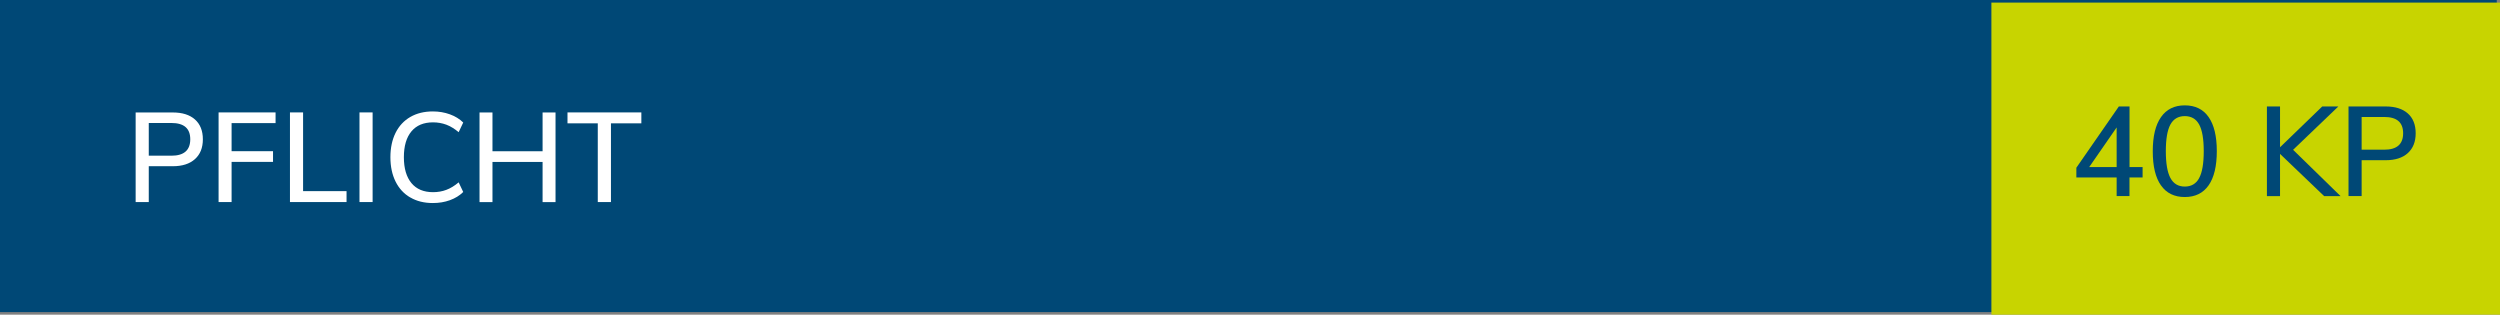
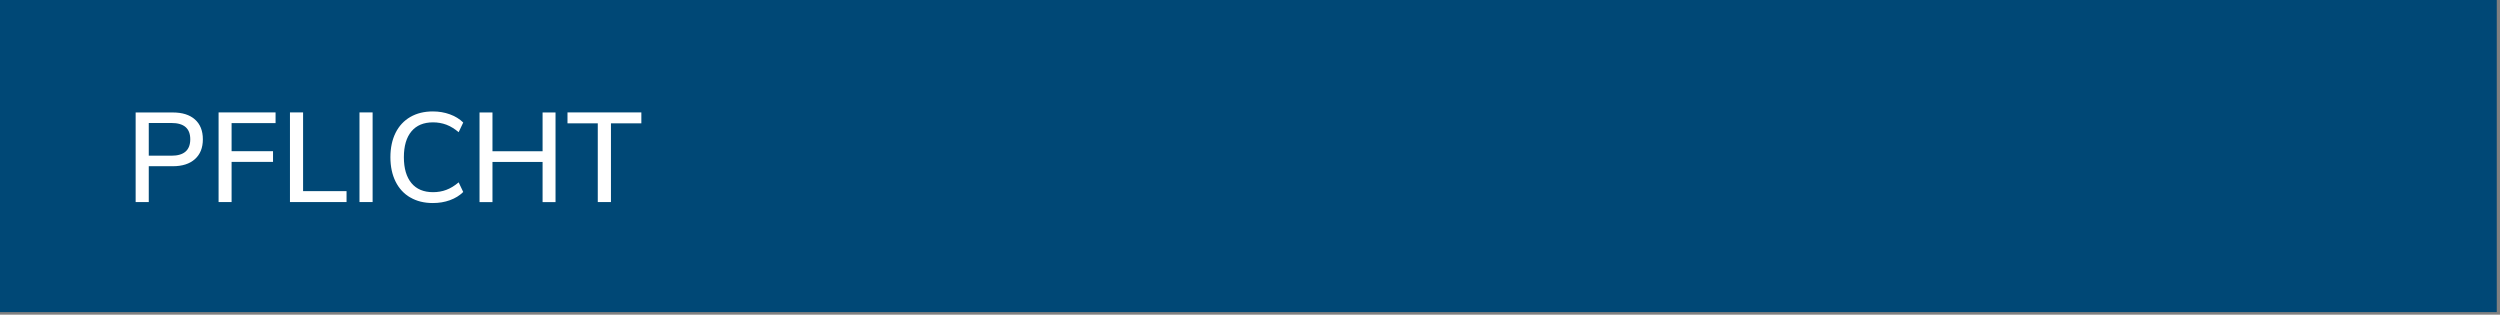
<svg xmlns="http://www.w3.org/2000/svg" id="Ebene_2" data-name="Ebene 2" viewBox="0 0 432.56 54.45">
  <rect x="0" y="0" width="432.56" height="54.45" fill="#808080" stroke="none" />
  <defs>
    <style>
      .cls-1 {
        fill: #004876;
      }

      .cls-1, .cls-2, .cls-3 {
        stroke-width: 0px;
      }

      .cls-2 {
        fill: #c8d400;
      }

      .cls-3 {
        fill: #fff;
      }
    </style>
  </defs>
  <g id="Ebene_1-2" data-name="Ebene 1">
    <rect class="cls-1" width="432" height="54" />
-     <rect class="cls-2" x="344.56" y=".45" width="88" height="54" />
    <g>
      <path class="cls-3" d="M23.48,19.46h6.42c1.64,0,2.92.4,3.83,1.21.91.81,1.37,1.95,1.37,3.43s-.46,2.61-1.37,3.43c-.91.82-2.19,1.23-3.83,1.23h-4.16v6.2h-2.27v-15.51ZM29.66,26.94c2.17,0,3.26-.95,3.26-2.84s-1.09-2.82-3.26-2.82h-3.92v5.65h3.92Z" />
      <path class="cls-3" d="M37.82,34.96v-15.51h9.86v1.85h-7.61v4.86h7.17v1.85h-7.17v6.95h-2.24Z" />
      <path class="cls-3" d="M50.17,34.96v-15.51h2.27v13.62h7.52v1.89h-9.79Z" />
      <path class="cls-3" d="M62.2,34.96v-15.51h2.27v15.51h-2.27Z" />
      <path class="cls-3" d="M70.99,34.17c-1.11-.64-1.96-1.57-2.55-2.76s-.89-2.6-.89-4.21.3-3.02.89-4.21,1.45-2.11,2.55-2.75c1.11-.64,2.41-.96,3.9-.96,1.06,0,2.04.17,2.95.5.91.33,1.68.8,2.31,1.42l-.79,1.67c-.72-.6-1.43-1.03-2.14-1.3-.71-.26-1.48-.4-2.3-.4-1.62,0-2.86.52-3.73,1.56-.87,1.04-1.31,2.53-1.31,4.47s.44,3.43,1.31,4.48c.87,1.05,2.12,1.57,3.73,1.57.82,0,1.59-.13,2.3-.4.71-.26,1.43-.7,2.14-1.3l.79,1.67c-.63.62-1.4,1.09-2.31,1.42-.91.33-1.89.49-2.95.49-1.5,0-2.8-.32-3.9-.97Z" />
      <path class="cls-3" d="M93.88,19.46h2.24v15.51h-2.24v-6.95h-8.67v6.95h-2.24v-15.51h2.24v6.71h8.67v-6.71Z" />
      <path class="cls-3" d="M103.43,34.96v-13.62h-5.24v-1.89h12.78v1.89h-5.26v13.62h-2.29Z" />
    </g>
    <g>
      <path class="cls-1" d="M370.72,28.91v1.8h-2.27v3.21h-2.22v-3.21h-6.97v-1.69l7.35-10.6h1.85v10.49h2.27ZM361.48,28.91h4.75v-6.86l-4.75,6.86Z" />
-       <path class="cls-1" d="M373.9,32.08c-.95-1.35-1.42-3.31-1.42-5.9s.47-4.55,1.42-5.91c.95-1.36,2.32-2.04,4.12-2.04s3.18.67,4.12,2.02c.95,1.35,1.42,3.32,1.42,5.9s-.47,4.57-1.42,5.92c-.95,1.35-2.32,2.02-4.12,2.02s-3.18-.67-4.12-2.02ZM380.51,30.8c.53-.98.79-2.53.79-4.64s-.26-3.63-.79-4.61c-.53-.97-1.36-1.46-2.49-1.46s-1.96.49-2.49,1.46c-.53.98-.79,2.51-.79,4.61s.26,3.64.79,4.63c.53.99,1.36,1.49,2.49,1.49s1.96-.49,2.49-1.47Z" />
+       <path class="cls-1" d="M373.9,32.08c-.95-1.35-1.42-3.31-1.42-5.9s.47-4.55,1.42-5.91c.95-1.36,2.32-2.04,4.12-2.04s3.18.67,4.12,2.02c.95,1.35,1.42,3.32,1.42,5.9s-.47,4.57-1.42,5.92c-.95,1.35-2.32,2.02-4.12,2.02s-3.18-.67-4.12-2.02ZM380.51,30.8c.53-.98.79-2.53.79-4.64s-.26-3.63-.79-4.61s-1.96.49-2.49,1.46c-.53.98-.79,2.51-.79,4.61s.26,3.64.79,4.63c.53.99,1.36,1.49,2.49,1.49s1.96-.49,2.49-1.47Z" />
      <path class="cls-1" d="M404.97,33.93h-2.84l-7.63-7.3v7.3h-2.27v-15.51h2.27v7.06l7.3-7.06h2.79l-7.83,7.5,8.21,8.01Z" />
      <path class="cls-1" d="M406.36,18.42h6.42c1.64,0,2.92.4,3.83,1.21s1.36,1.95,1.36,3.43-.46,2.61-1.36,3.43-2.19,1.23-3.83,1.23h-4.16v6.2h-2.27v-15.51ZM412.54,25.9c2.17,0,3.26-.95,3.26-2.84s-1.09-2.82-3.26-2.82h-3.92v5.65h3.92Z" />
    </g>
  </g>
</svg>